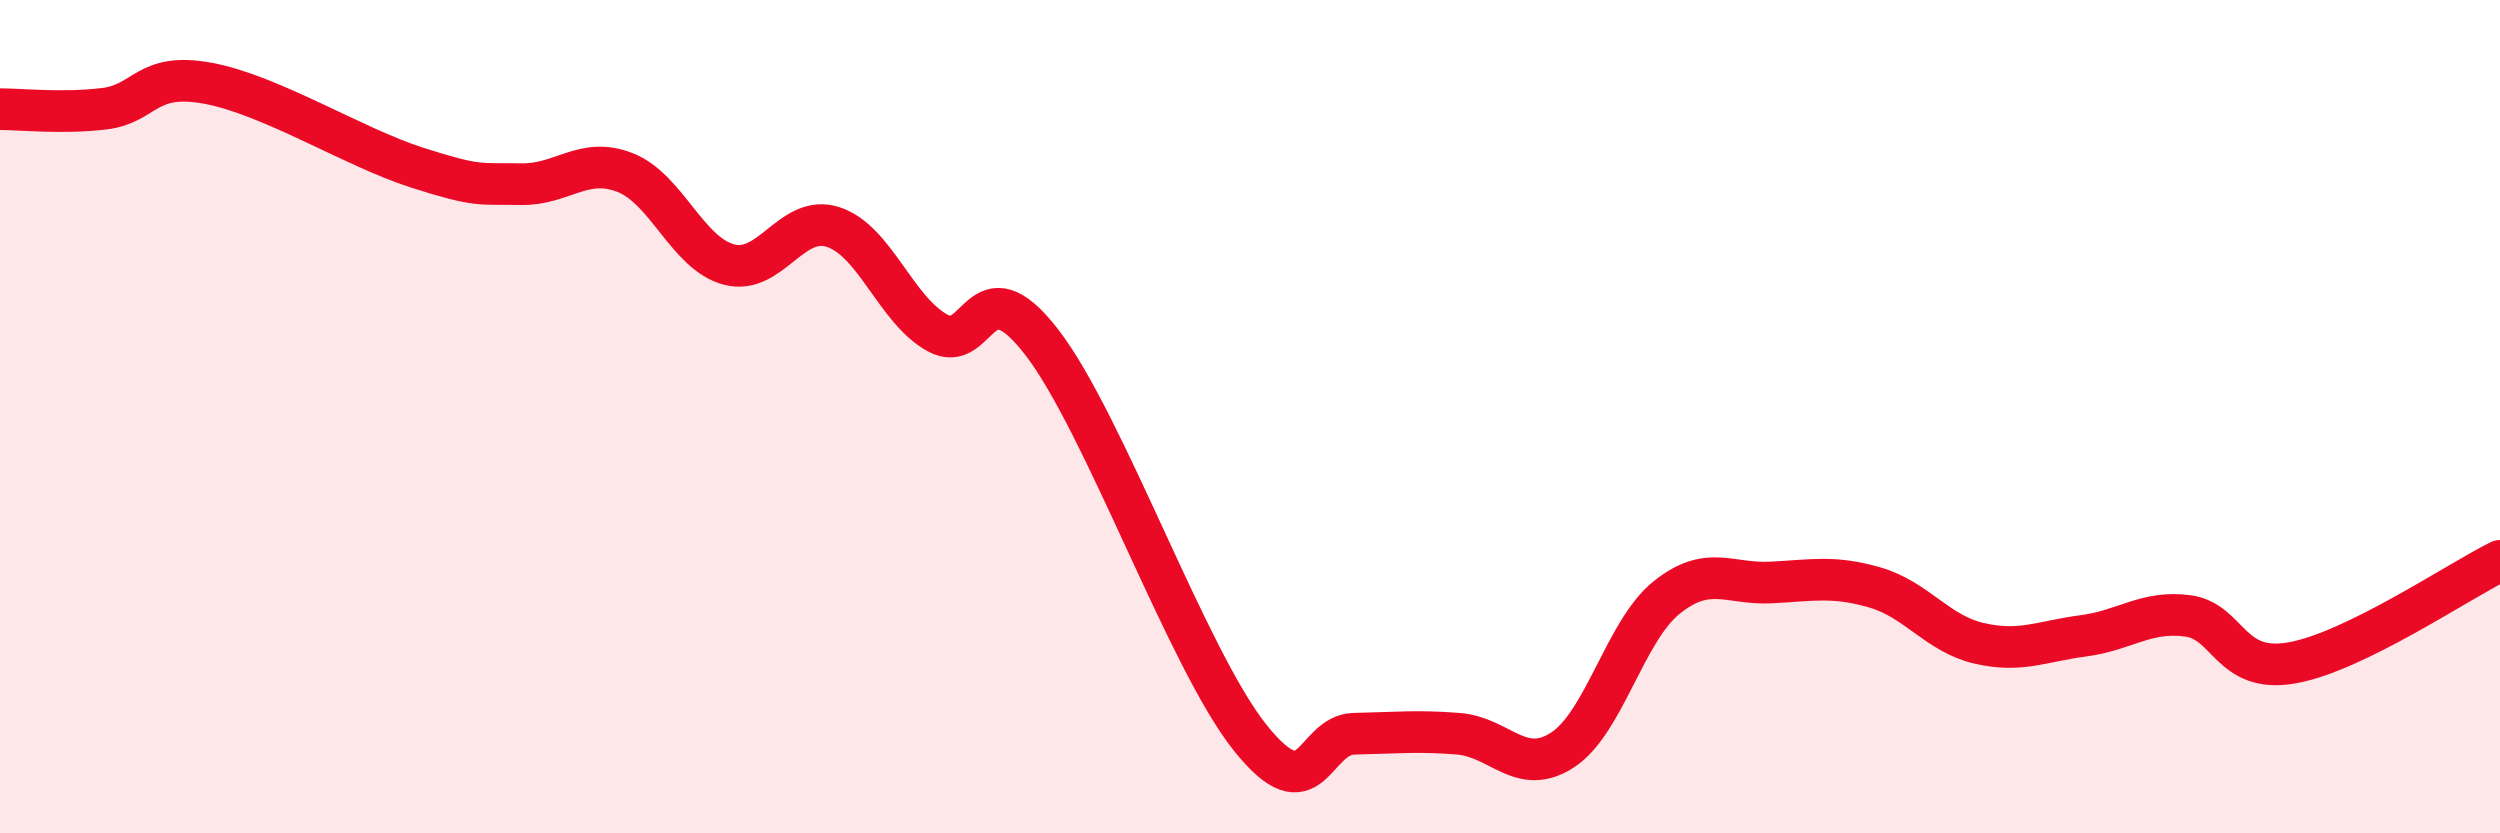
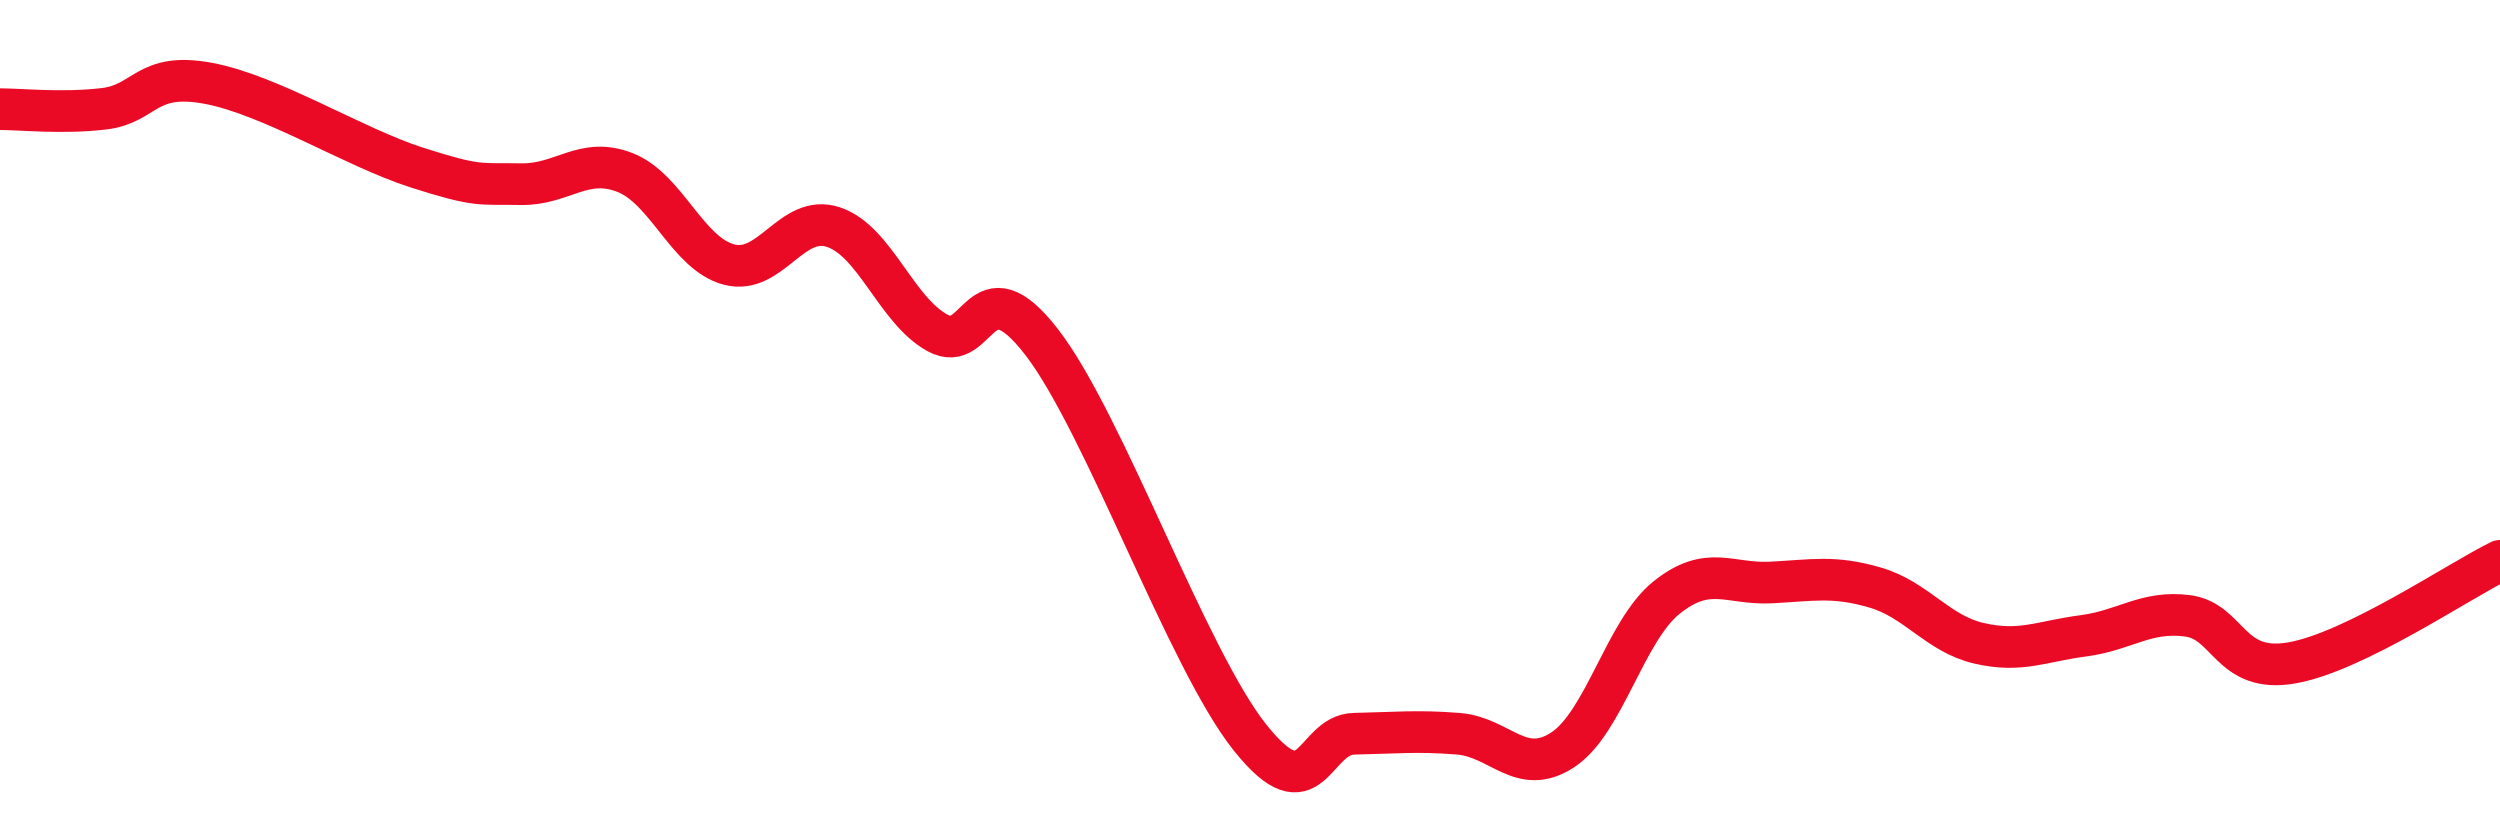
<svg xmlns="http://www.w3.org/2000/svg" width="60" height="20" viewBox="0 0 60 20">
-   <path d="M 0,2.62 C 0.5,2.62 1.5,2.73 2.5,2.61 C 3.5,2.49 3.5,1.72 5,2 C 6.5,2.28 8.5,3.54 10,4.02 C 11.5,4.5 11.5,4.4 12.5,4.42 C 13.5,4.44 14,3.75 15,4.14 C 16,4.53 16.5,6.09 17.5,6.35 C 18.5,6.61 19,5.12 20,5.45 C 21,5.78 21.5,7.44 22.5,7.99 C 23.5,8.54 23.5,6.27 25,8.21 C 26.5,10.15 28.5,15.82 30,17.7 C 31.5,19.58 31.5,17.63 32.5,17.61 C 33.5,17.59 34,17.53 35,17.61 C 36,17.69 36.5,18.65 37.5,18 C 38.5,17.35 39,15.14 40,14.34 C 41,13.54 41.5,14.03 42.5,13.98 C 43.5,13.93 44,13.81 45,14.1 C 46,14.39 46.5,15.21 47.5,15.44 C 48.5,15.67 49,15.39 50,15.26 C 51,15.13 51.5,14.65 52.5,14.78 C 53.5,14.91 53.5,16.17 55,15.91 C 56.5,15.65 59,13.95 60,13.46L60 20L0 20Z" fill="#EB0A25" opacity="0.1" stroke-linecap="round" stroke-linejoin="round" />
  <path d="M 0,2.62 C 0.5,2.62 1.5,2.73 2.5,2.61 C 3.5,2.49 3.5,1.72 5,2 C 6.5,2.28 8.5,3.54 10,4.02 C 11.5,4.5 11.5,4.4 12.5,4.42 C 13.5,4.44 14,3.75 15,4.14 C 16,4.53 16.5,6.09 17.5,6.35 C 18.5,6.61 19,5.12 20,5.45 C 21,5.78 21.5,7.44 22.5,7.99 C 23.5,8.54 23.5,6.27 25,8.21 C 26.5,10.15 28.5,15.82 30,17.7 C 31.5,19.58 31.5,17.63 32.5,17.61 C 33.5,17.59 34,17.53 35,17.61 C 36,17.69 36.5,18.65 37.5,18 C 38.5,17.35 39,15.14 40,14.34 C 41,13.54 41.5,14.03 42.5,13.98 C 43.5,13.93 44,13.81 45,14.1 C 46,14.39 46.5,15.21 47.5,15.44 C 48.5,15.67 49,15.39 50,15.26 C 51,15.13 51.5,14.65 52.5,14.78 C 53.5,14.91 53.5,16.17 55,15.91 C 56.5,15.65 59,13.95 60,13.46" stroke="#EB0A25" stroke-width="1" fill="none" stroke-linecap="round" stroke-linejoin="round" />
</svg>